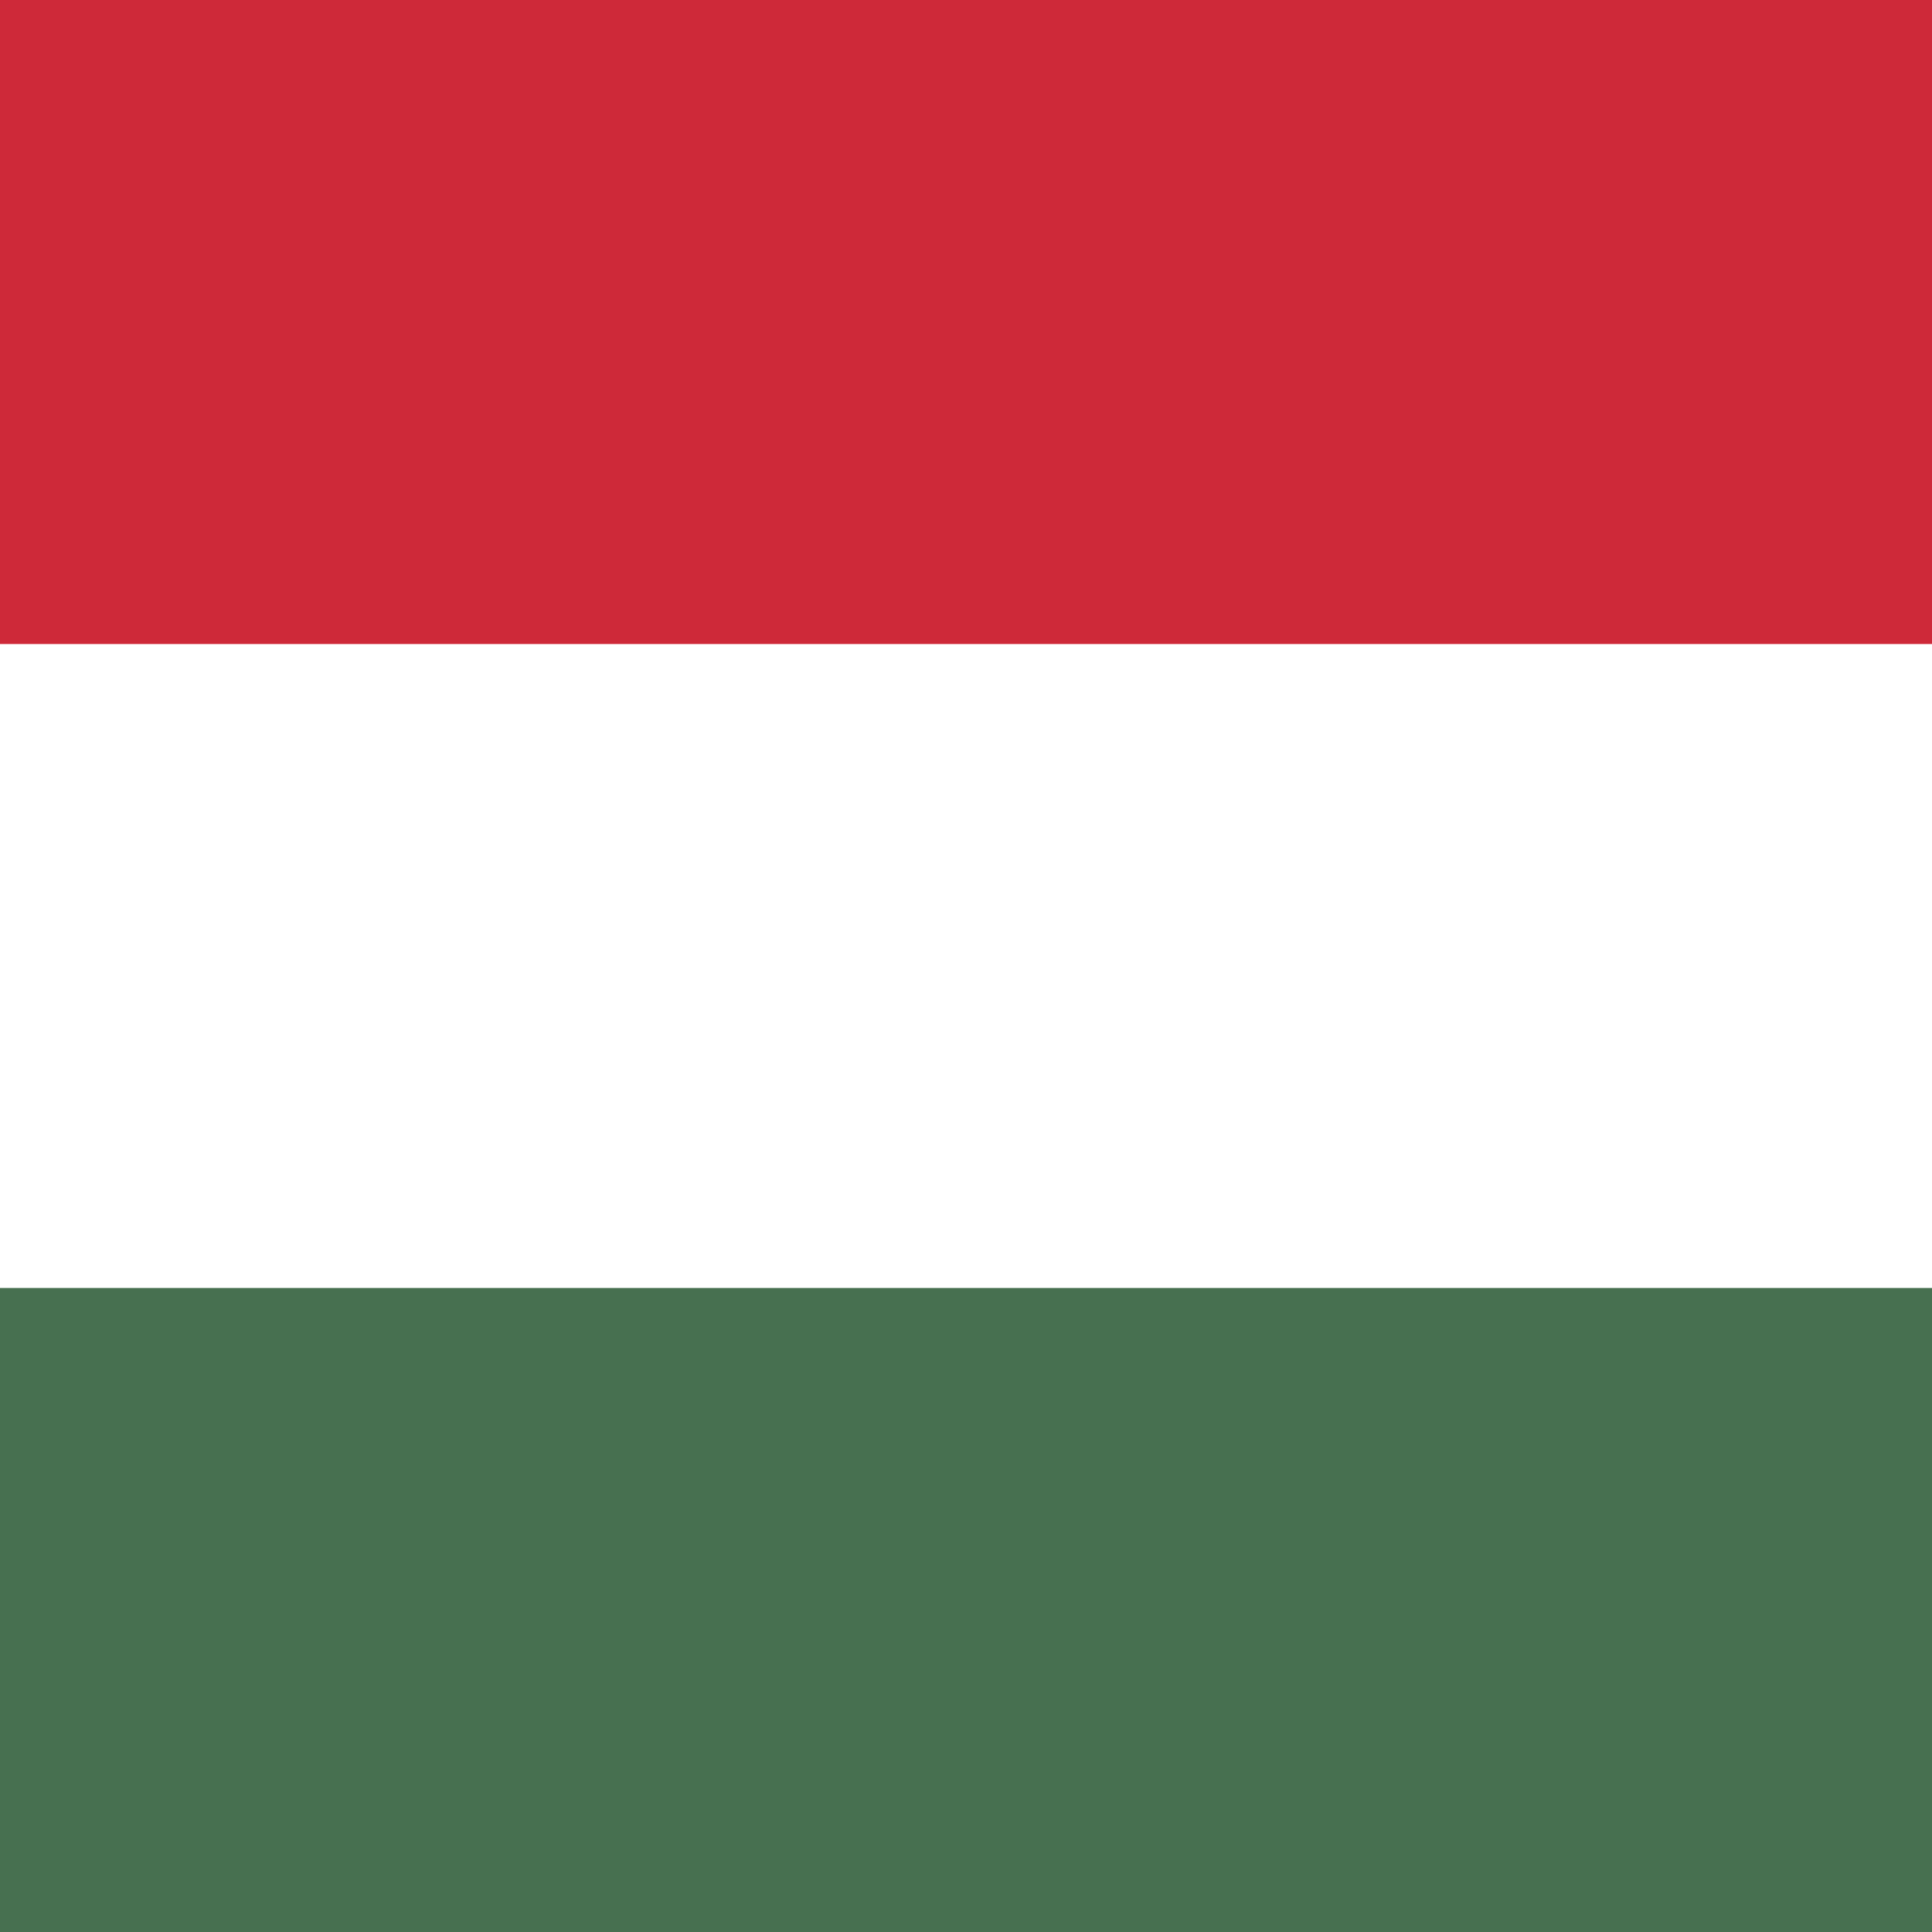
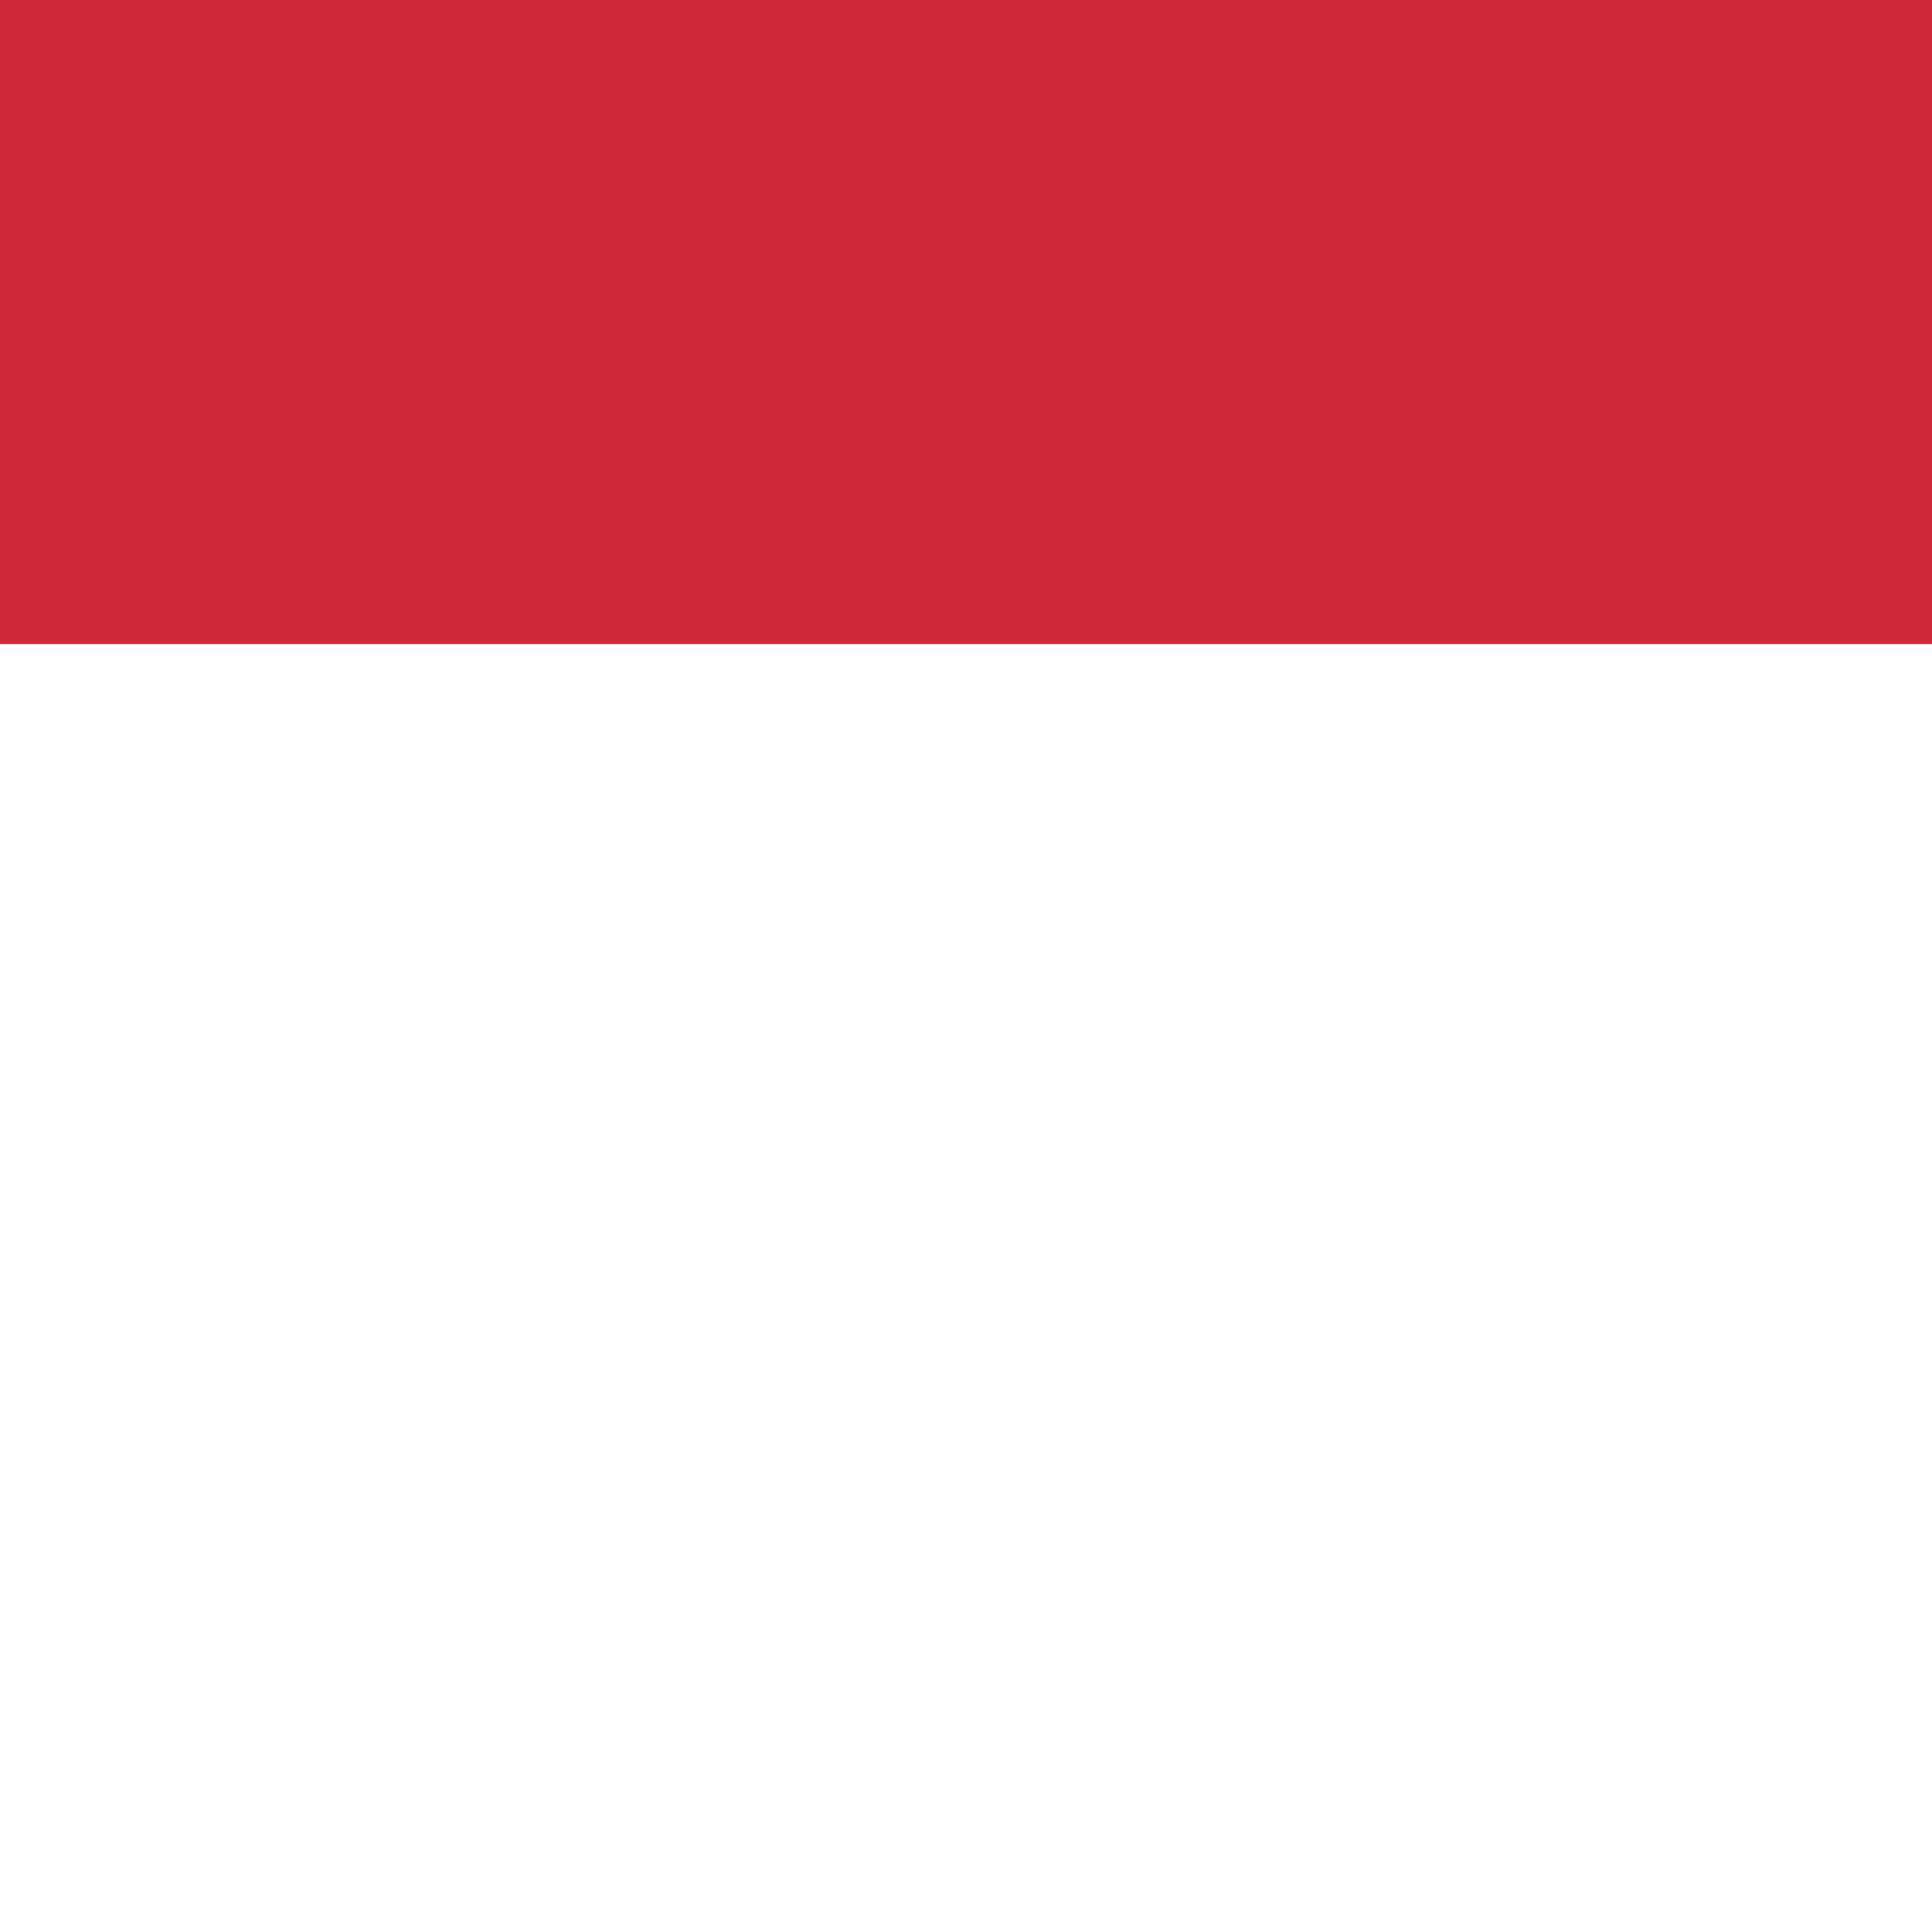
<svg xmlns="http://www.w3.org/2000/svg" width="20" height="20" viewBox="0 0 20 20" fill="none">
-   <path d="M0 0H20V20H0" fill="#477050" />
-   <path d="M0 0H20V13.333H0" fill="white" />
  <path d="M0 0H20V6.667H0" fill="#CE2939" />
</svg>